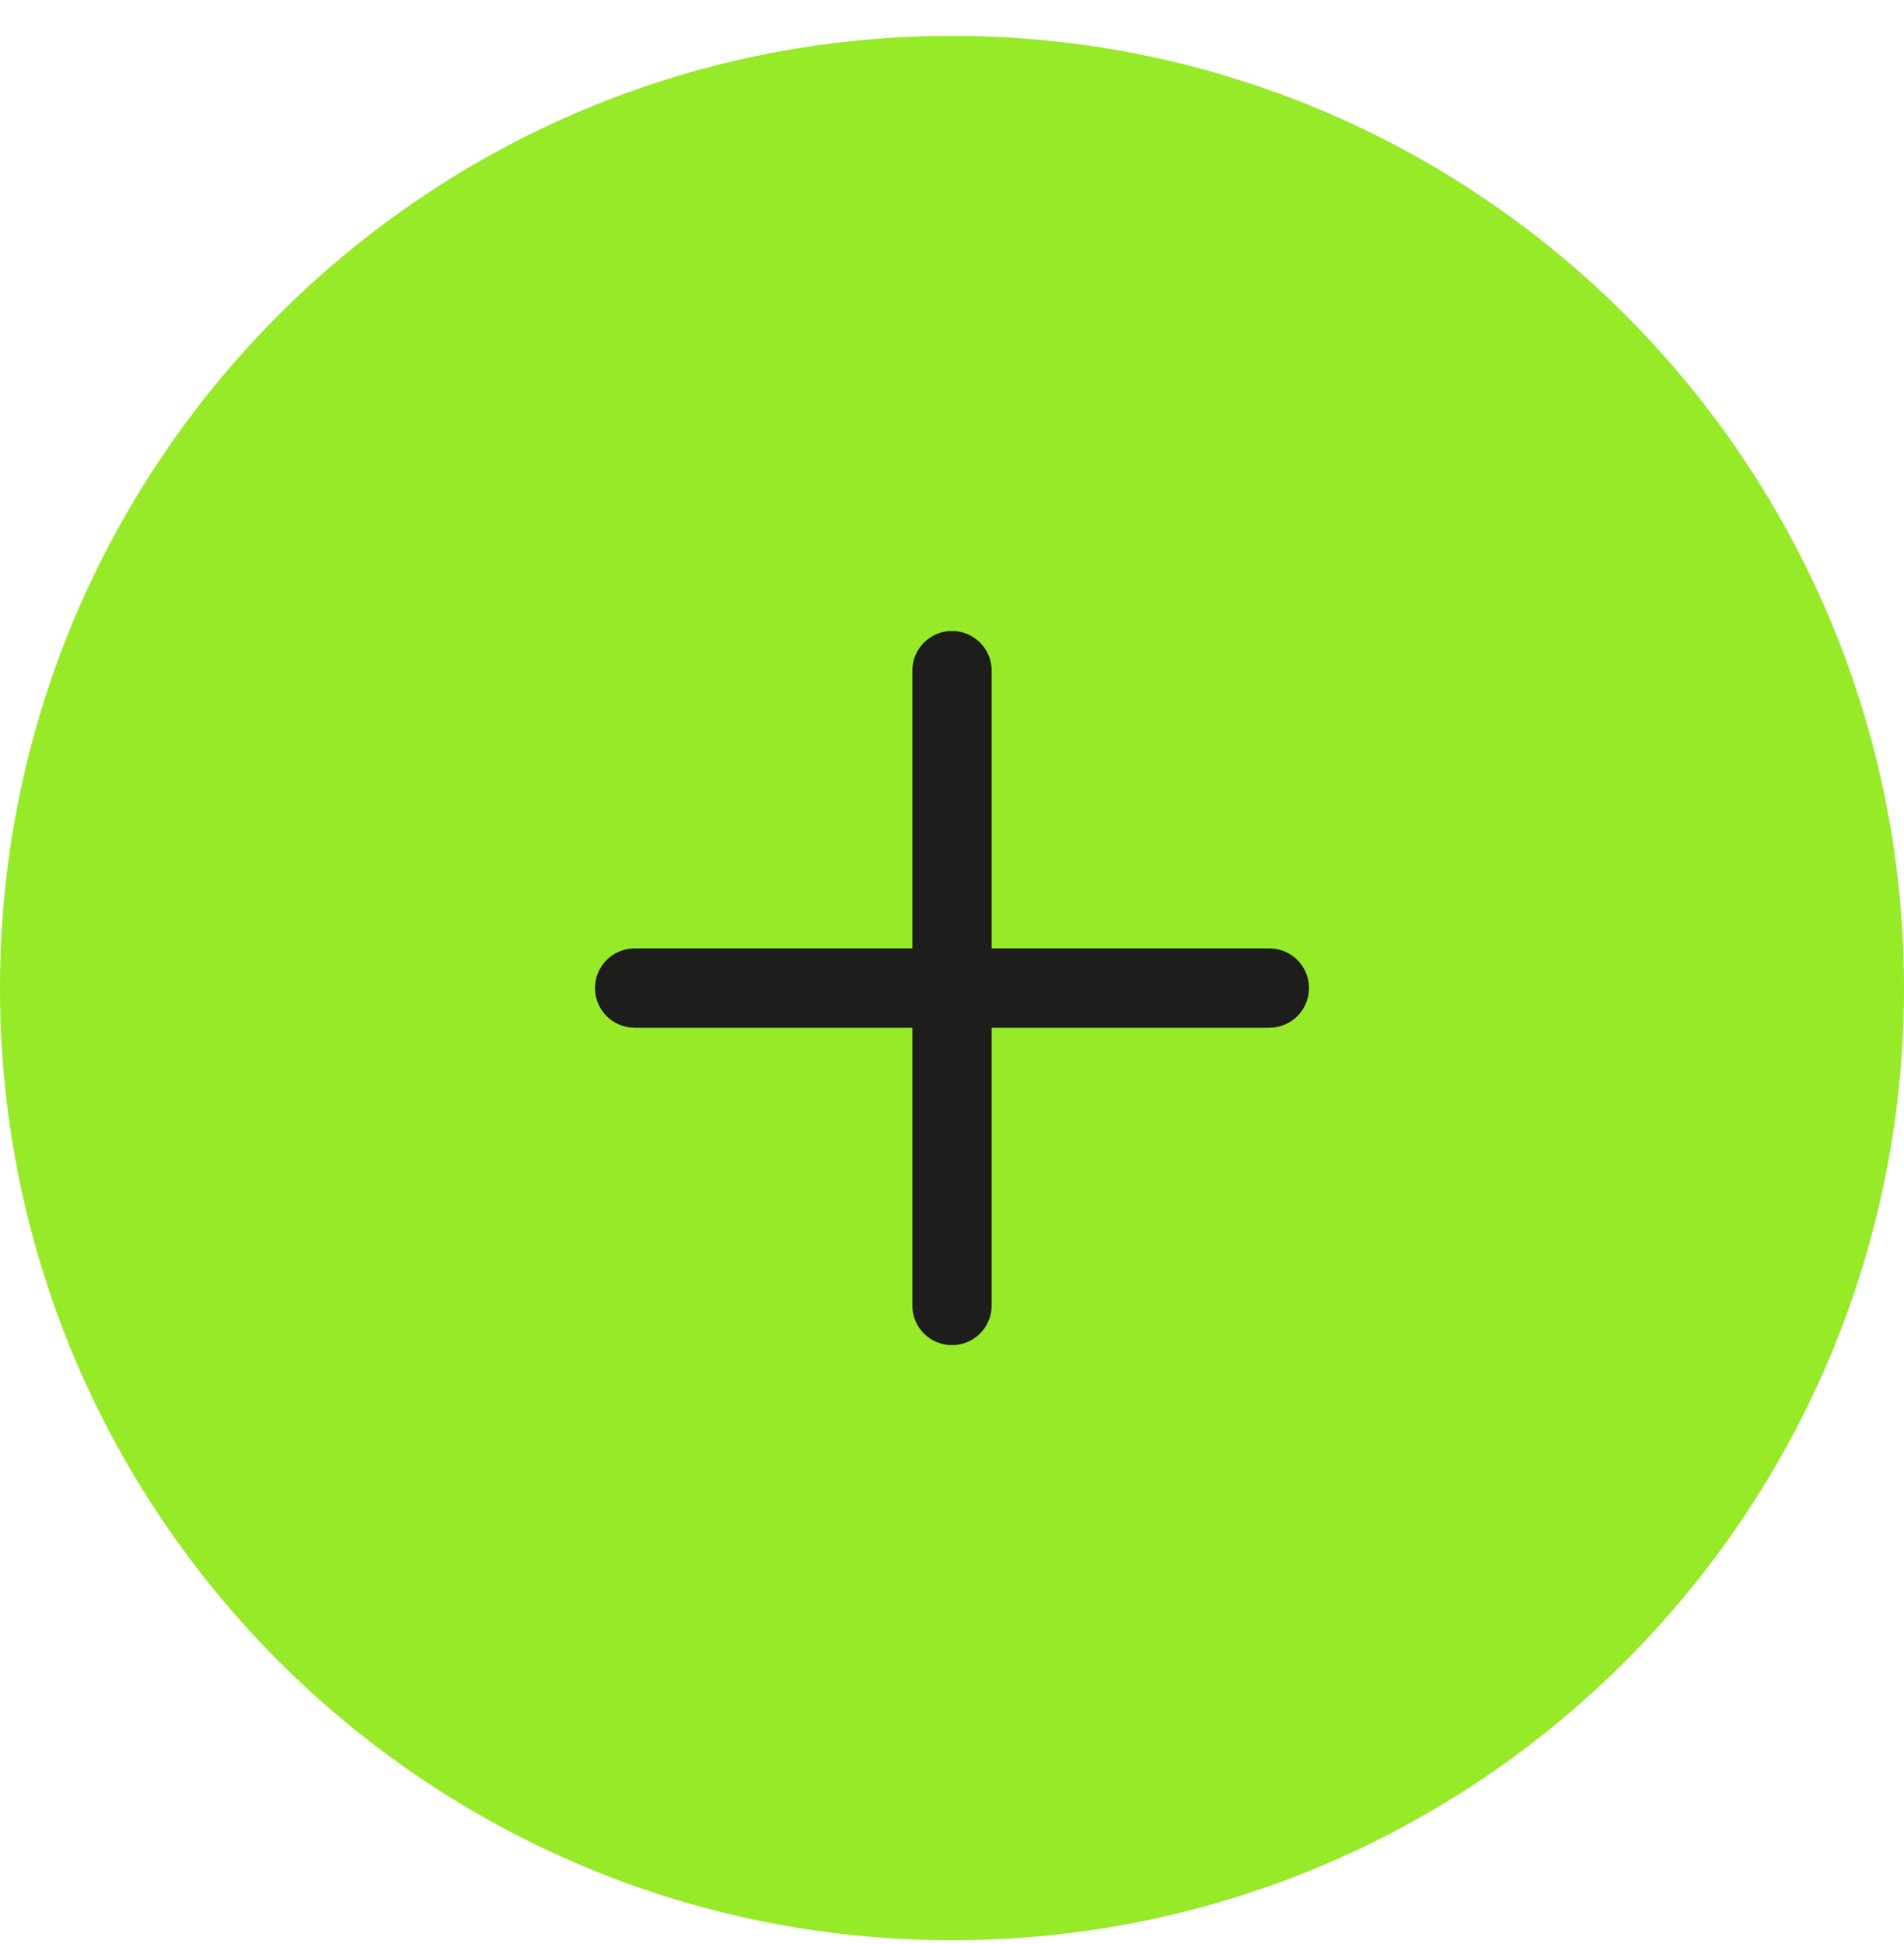
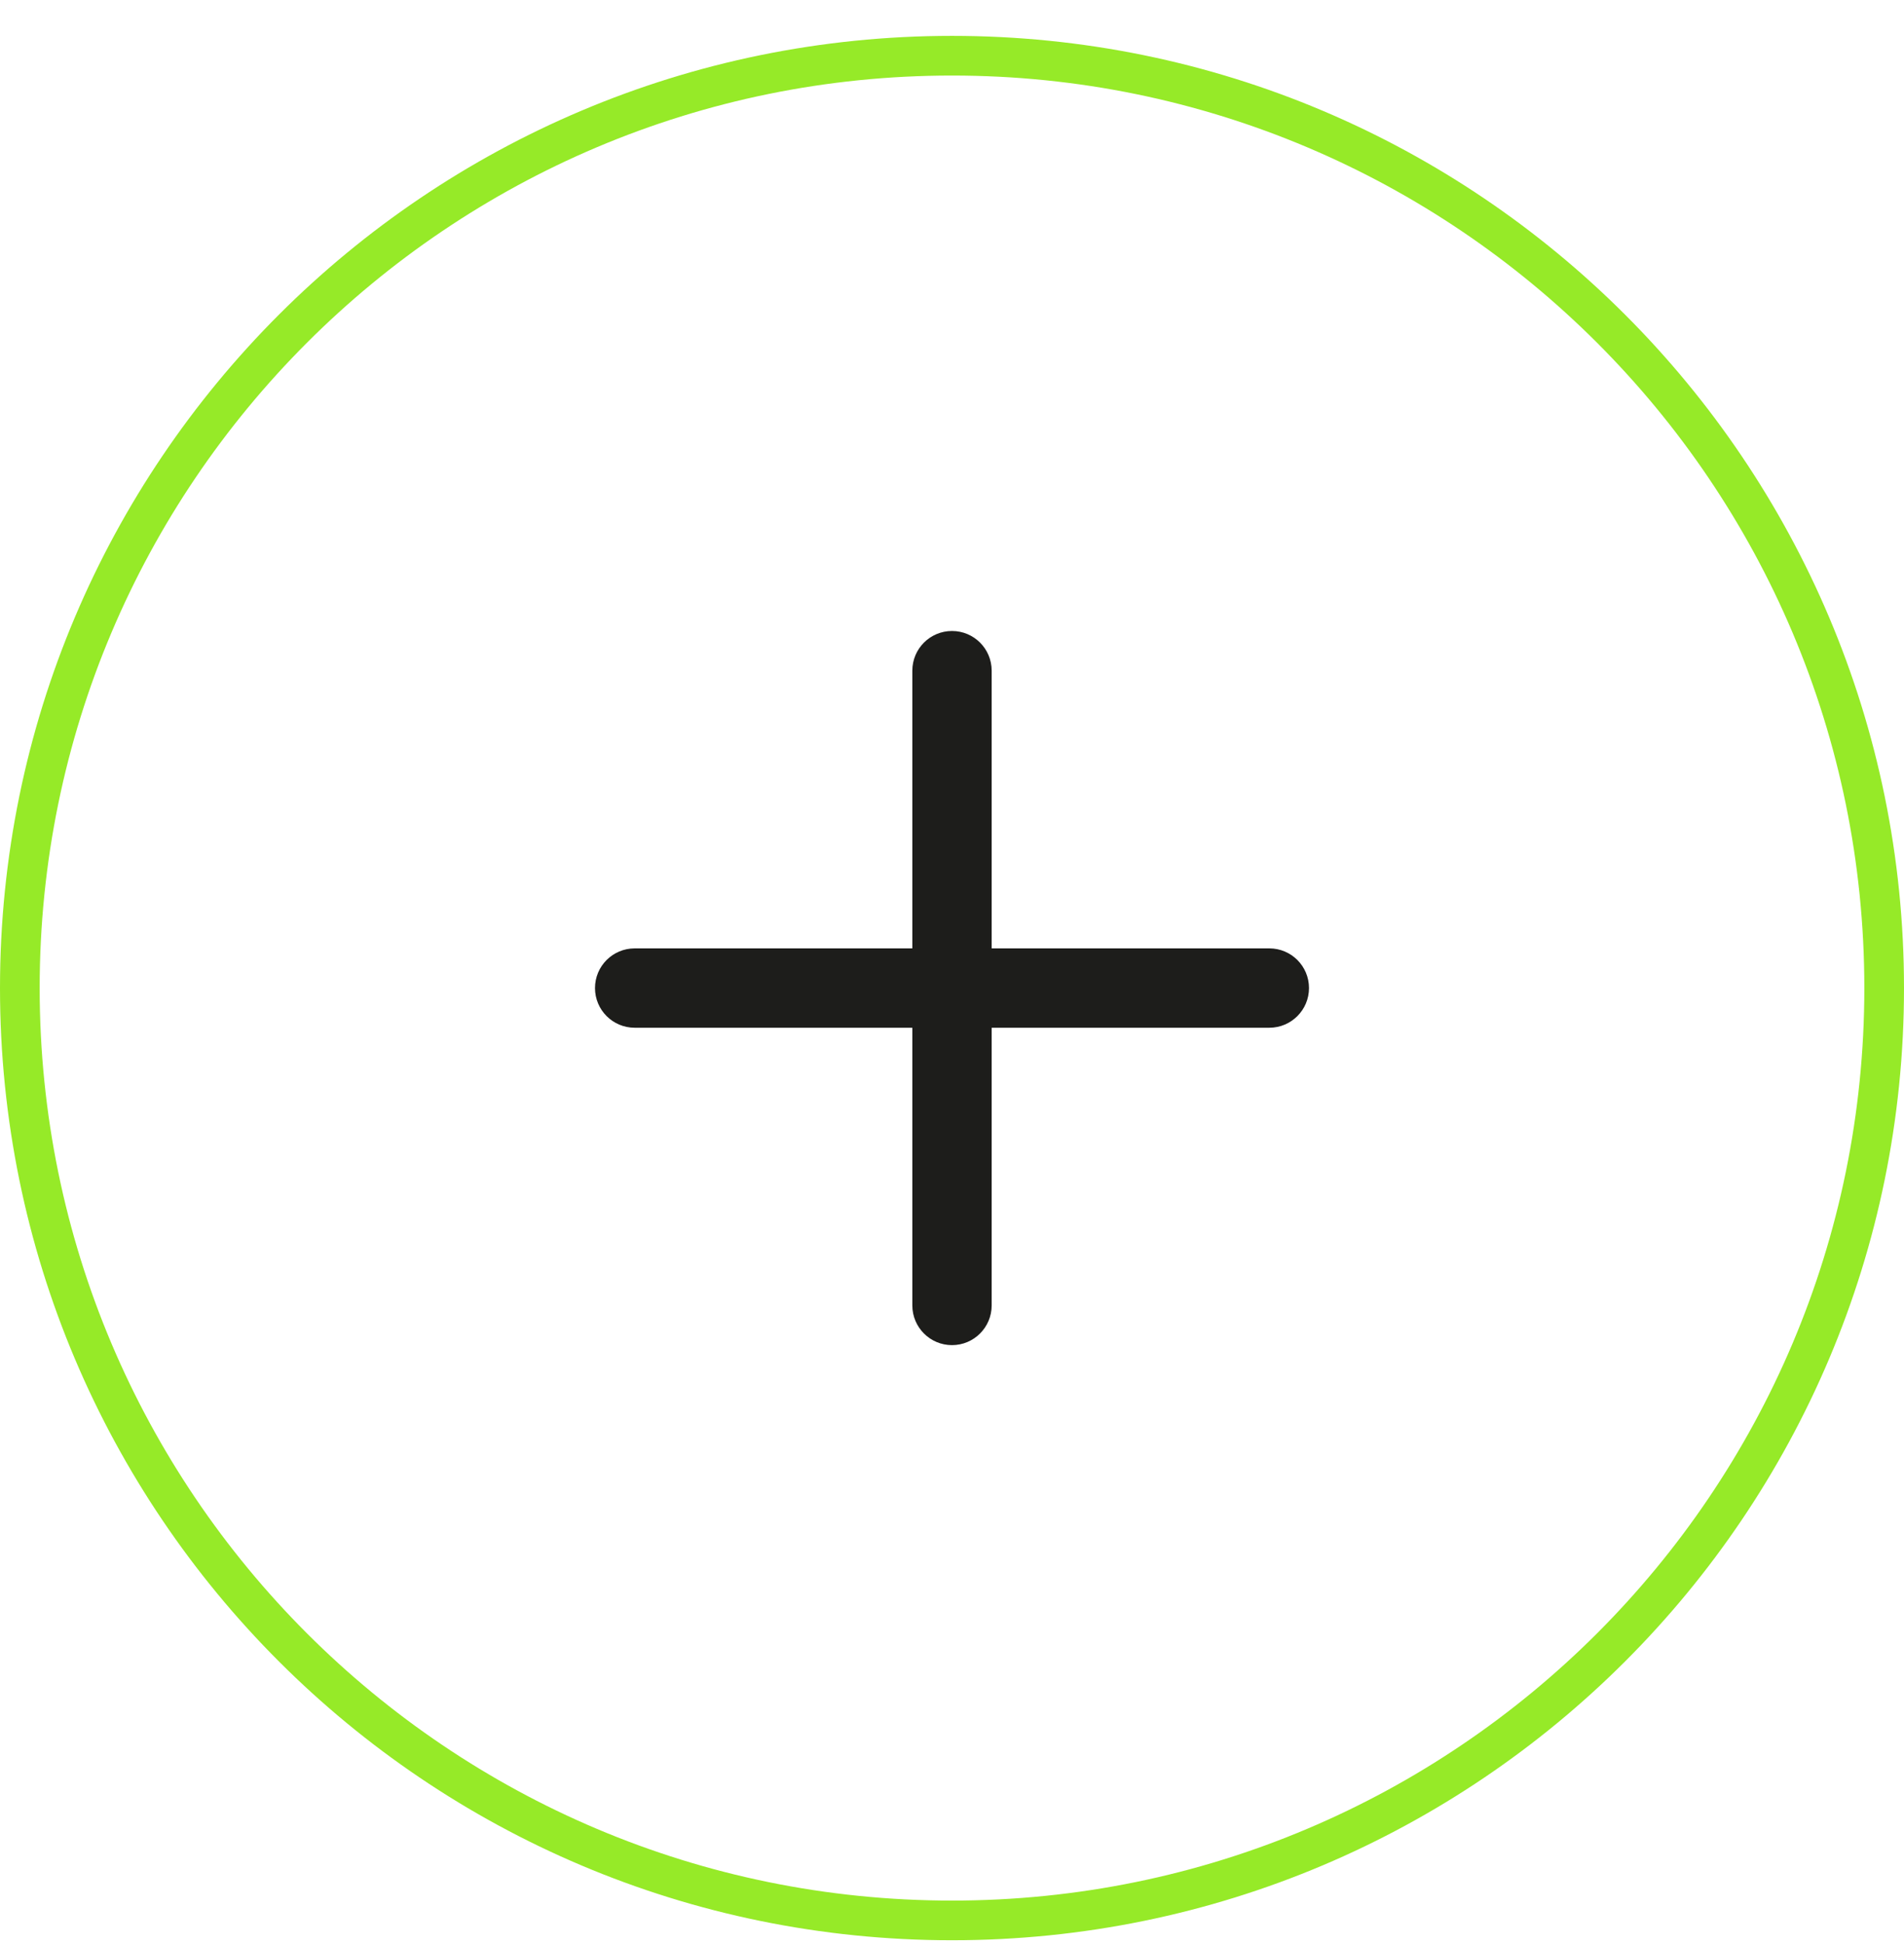
<svg xmlns="http://www.w3.org/2000/svg" width="48" height="49" viewBox="0 0 48 49" fill="none">
  <g clip-path="url(#clip0_118_1544)">
-     <path d="M47.5 24.904C47.5 11.925 36.979 1.404 24 1.404C11.021 1.404 0.5 11.925 0.5 24.904C0.5 37.882 11.021 48.404 24 48.404C36.979 48.404 47.5 37.882 47.5 24.904Z" fill="#96EA28" />
    <path d="M47.5 24.904C47.5 11.925 36.979 1.404 24 1.404C11.021 1.404 0.5 11.925 0.5 24.904C0.5 37.882 11.021 48.404 24 48.404C36.979 48.404 47.5 37.882 47.5 24.904Z" stroke="#96EA28" />
    <path d="M24 33.904C23.448 33.904 23 33.456 23 32.904V25.904H16C15.448 25.904 15 25.456 15 24.904C15 24.351 15.448 23.904 16 23.904H23V16.904C23 16.351 23.448 15.904 24 15.904C24.552 15.904 25 16.351 25 16.904V23.904H32C32.552 23.904 33 24.351 33 24.904C33 25.456 32.552 25.904 32 25.904H25V32.904C25 33.456 24.552 33.904 24 33.904Z" fill="#1D1D1B" />
  </g>
  <defs>
    <clipPath id="clip0_118_1544">
      <rect width="48" height="49" fill="white" />
    </clipPath>
  </defs>
</svg>